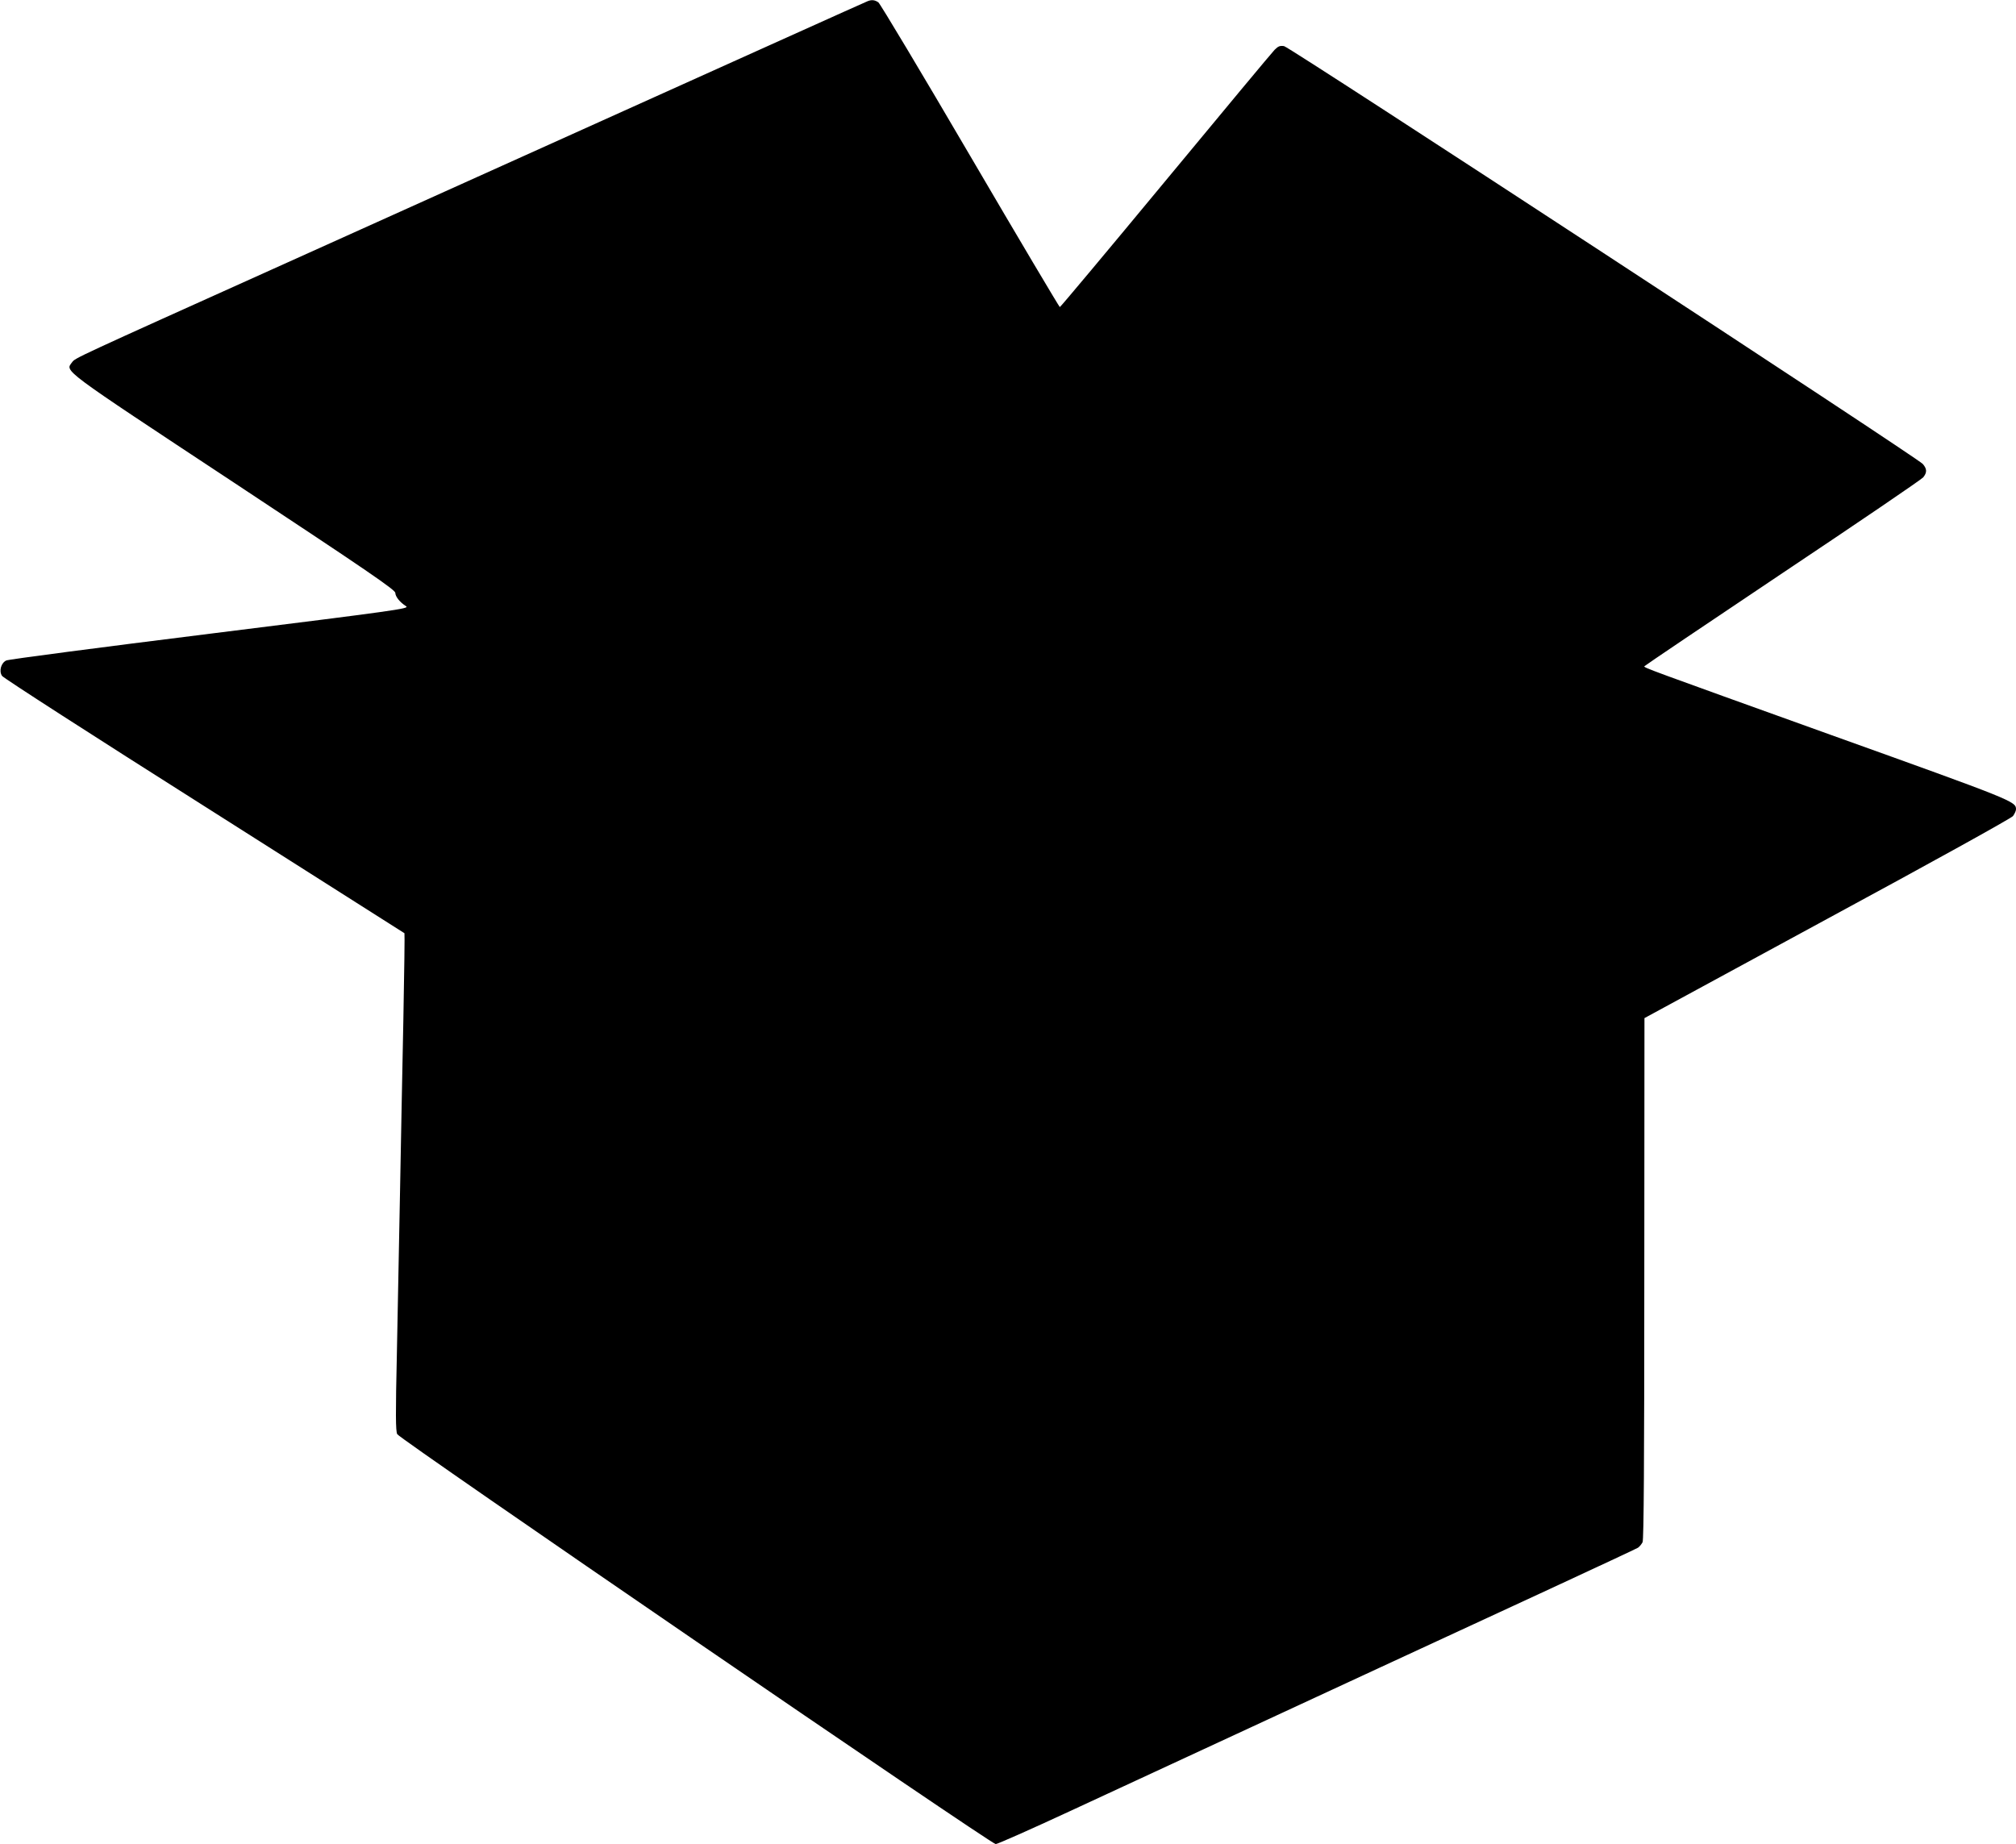
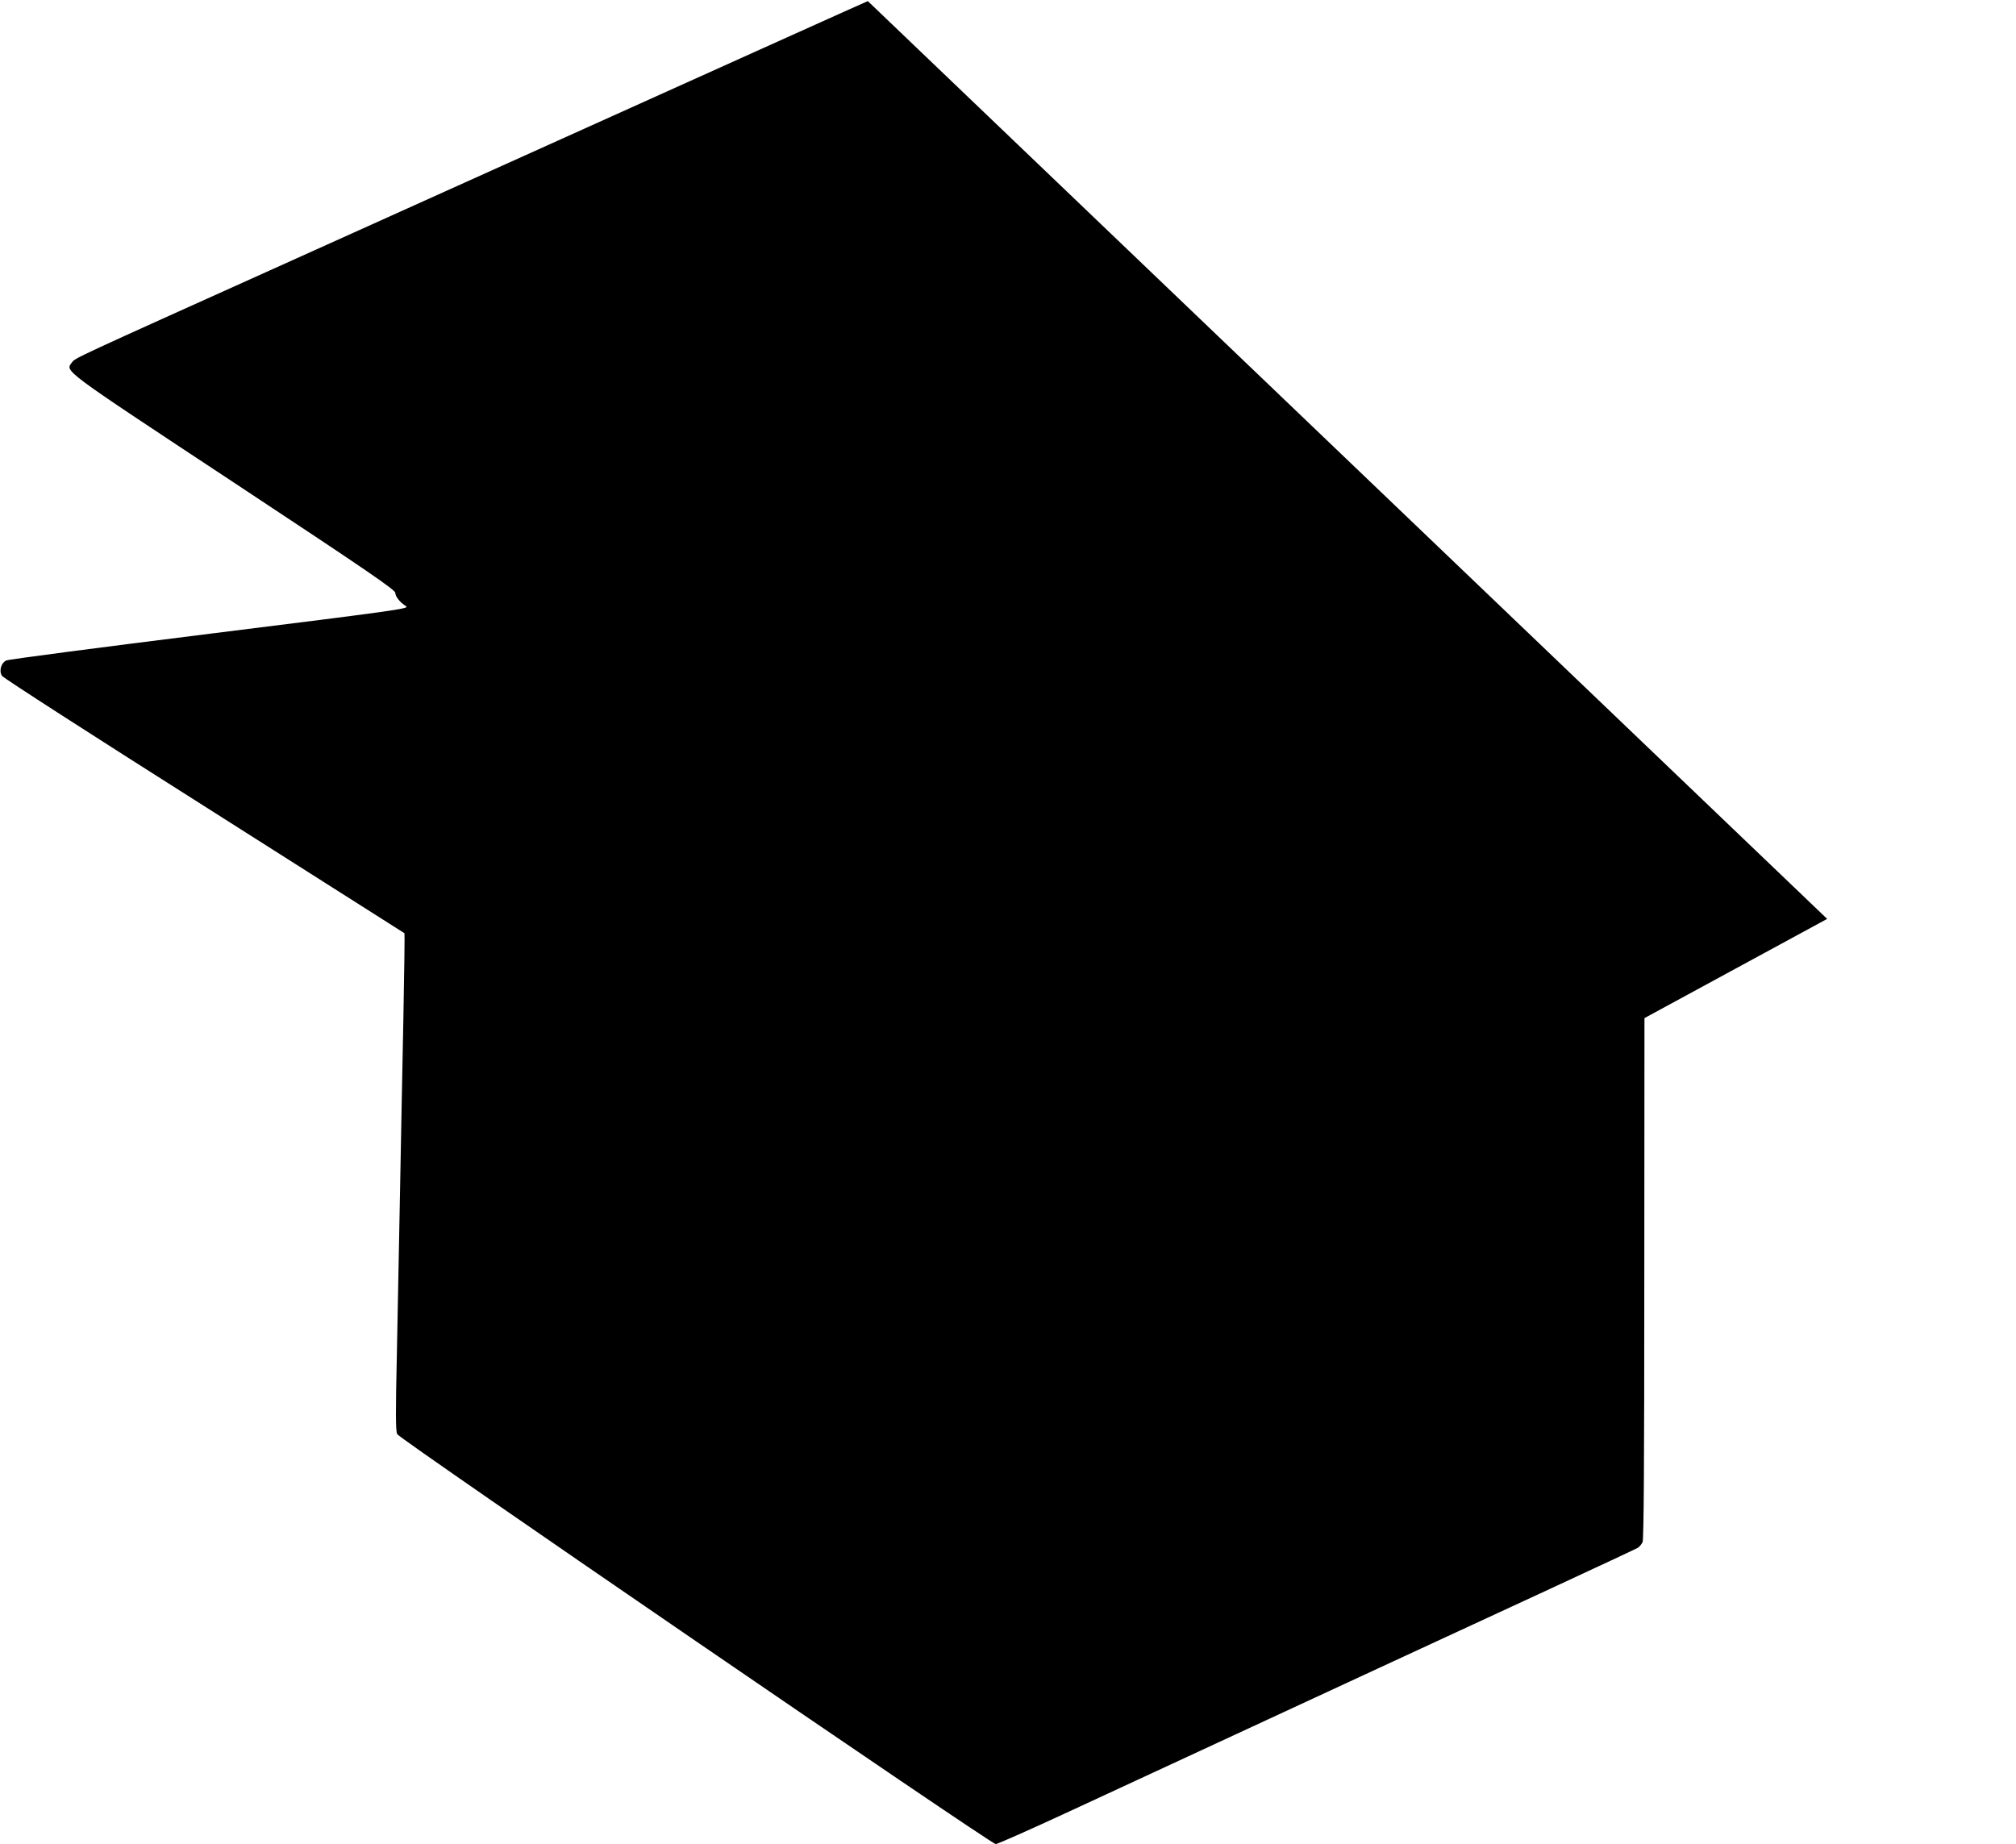
<svg xmlns="http://www.w3.org/2000/svg" version="1.0" width="1280pt" height="1171pt" viewBox="0 0 1280 1171" preserveAspectRatio="xMidYMid meet">
  <g transform="translate(0,1171) scale(0.1,-0.1)" fill="#000000" stroke="none">
-     <path d="M5510 11703 c-16 -6 -635 -285 -3710 -1671 -1335 -601 -1322 -595 -1342 -622 -44 -60 -85 -30 1028 -765 855 -565 1024 -681 1024 -700 0 -23 29 -60 69 -85 22 -15 -66 -27 -1245 -174 -698 -87 -1280 -163 -1294 -170 -33 -15 -48 -67 -27 -98 8 -13 586 -385 1284 -827 697 -443 1270 -806 1271 -807 2 -1 -1 -249 -7 -551 -6 -301 -16 -789 -21 -1083 -6 -294 -15 -757 -20 -1028 -9 -396 -8 -498 2 -519 15 -31 3770 -2603 3800 -2603 11 0 223 94 471 209 431 200 742 344 1964 910 299 138 786 364 1083 501 297 138 549 255 560 262 10 7 23 23 29 35 8 17 11 523 11 1676 l1 1652 1160 630 c671 363 1169 639 1180 653 10 14 19 33 19 43 0 50 -15 56 -1180 474 -1168 420 -1180 424 -1180 434 1 3 395 269 876 591 482 322 885 596 895 609 25 31 24 54 -3 85 -38 42 -4019 2647 -4055 2653 -26 4 -37 0 -60 -23 -16 -16 -327 -390 -692 -831 -366 -442 -668 -803 -672 -803 -3 0 -260 432 -569 960 -309 528 -572 967 -583 975 -22 15 -41 18 -67 8z" />
+     <path d="M5510 11703 c-16 -6 -635 -285 -3710 -1671 -1335 -601 -1322 -595 -1342 -622 -44 -60 -85 -30 1028 -765 855 -565 1024 -681 1024 -700 0 -23 29 -60 69 -85 22 -15 -66 -27 -1245 -174 -698 -87 -1280 -163 -1294 -170 -33 -15 -48 -67 -27 -98 8 -13 586 -385 1284 -827 697 -443 1270 -806 1271 -807 2 -1 -1 -249 -7 -551 -6 -301 -16 -789 -21 -1083 -6 -294 -15 -757 -20 -1028 -9 -396 -8 -498 2 -519 15 -31 3770 -2603 3800 -2603 11 0 223 94 471 209 431 200 742 344 1964 910 299 138 786 364 1083 501 297 138 549 255 560 262 10 7 23 23 29 35 8 17 11 523 11 1676 l1 1652 1160 630 z" />
  </g>
</svg>